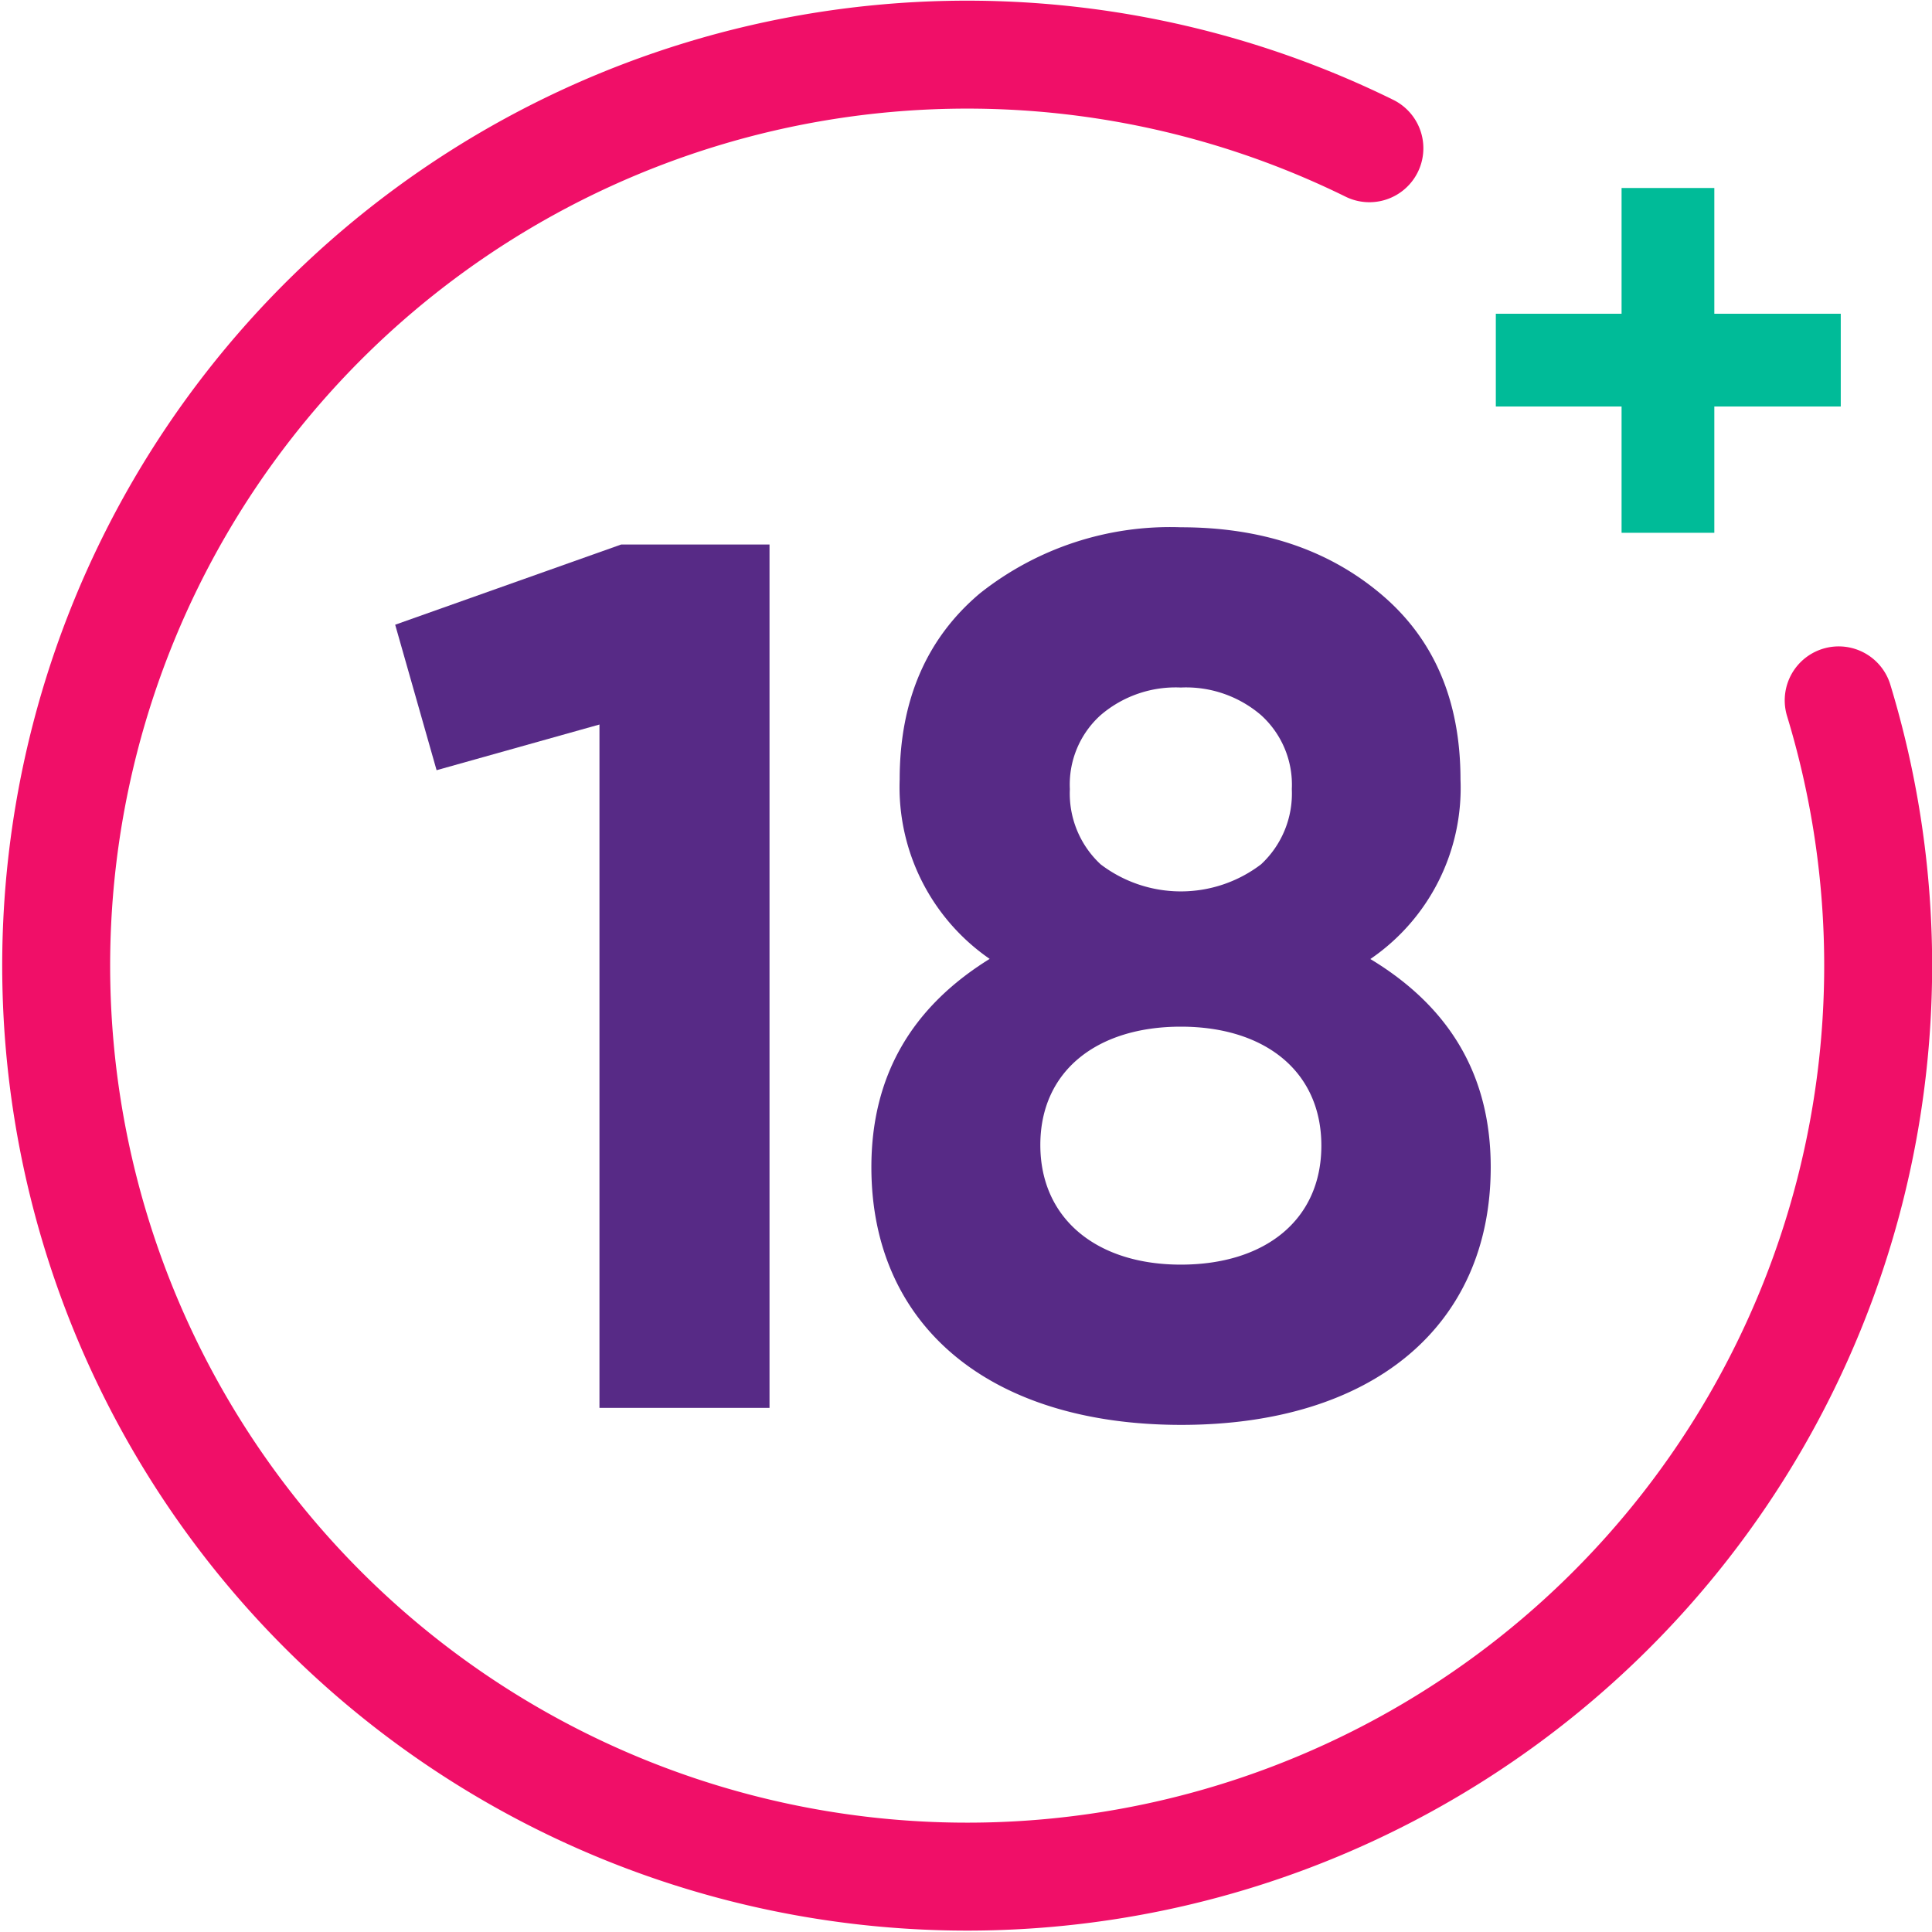
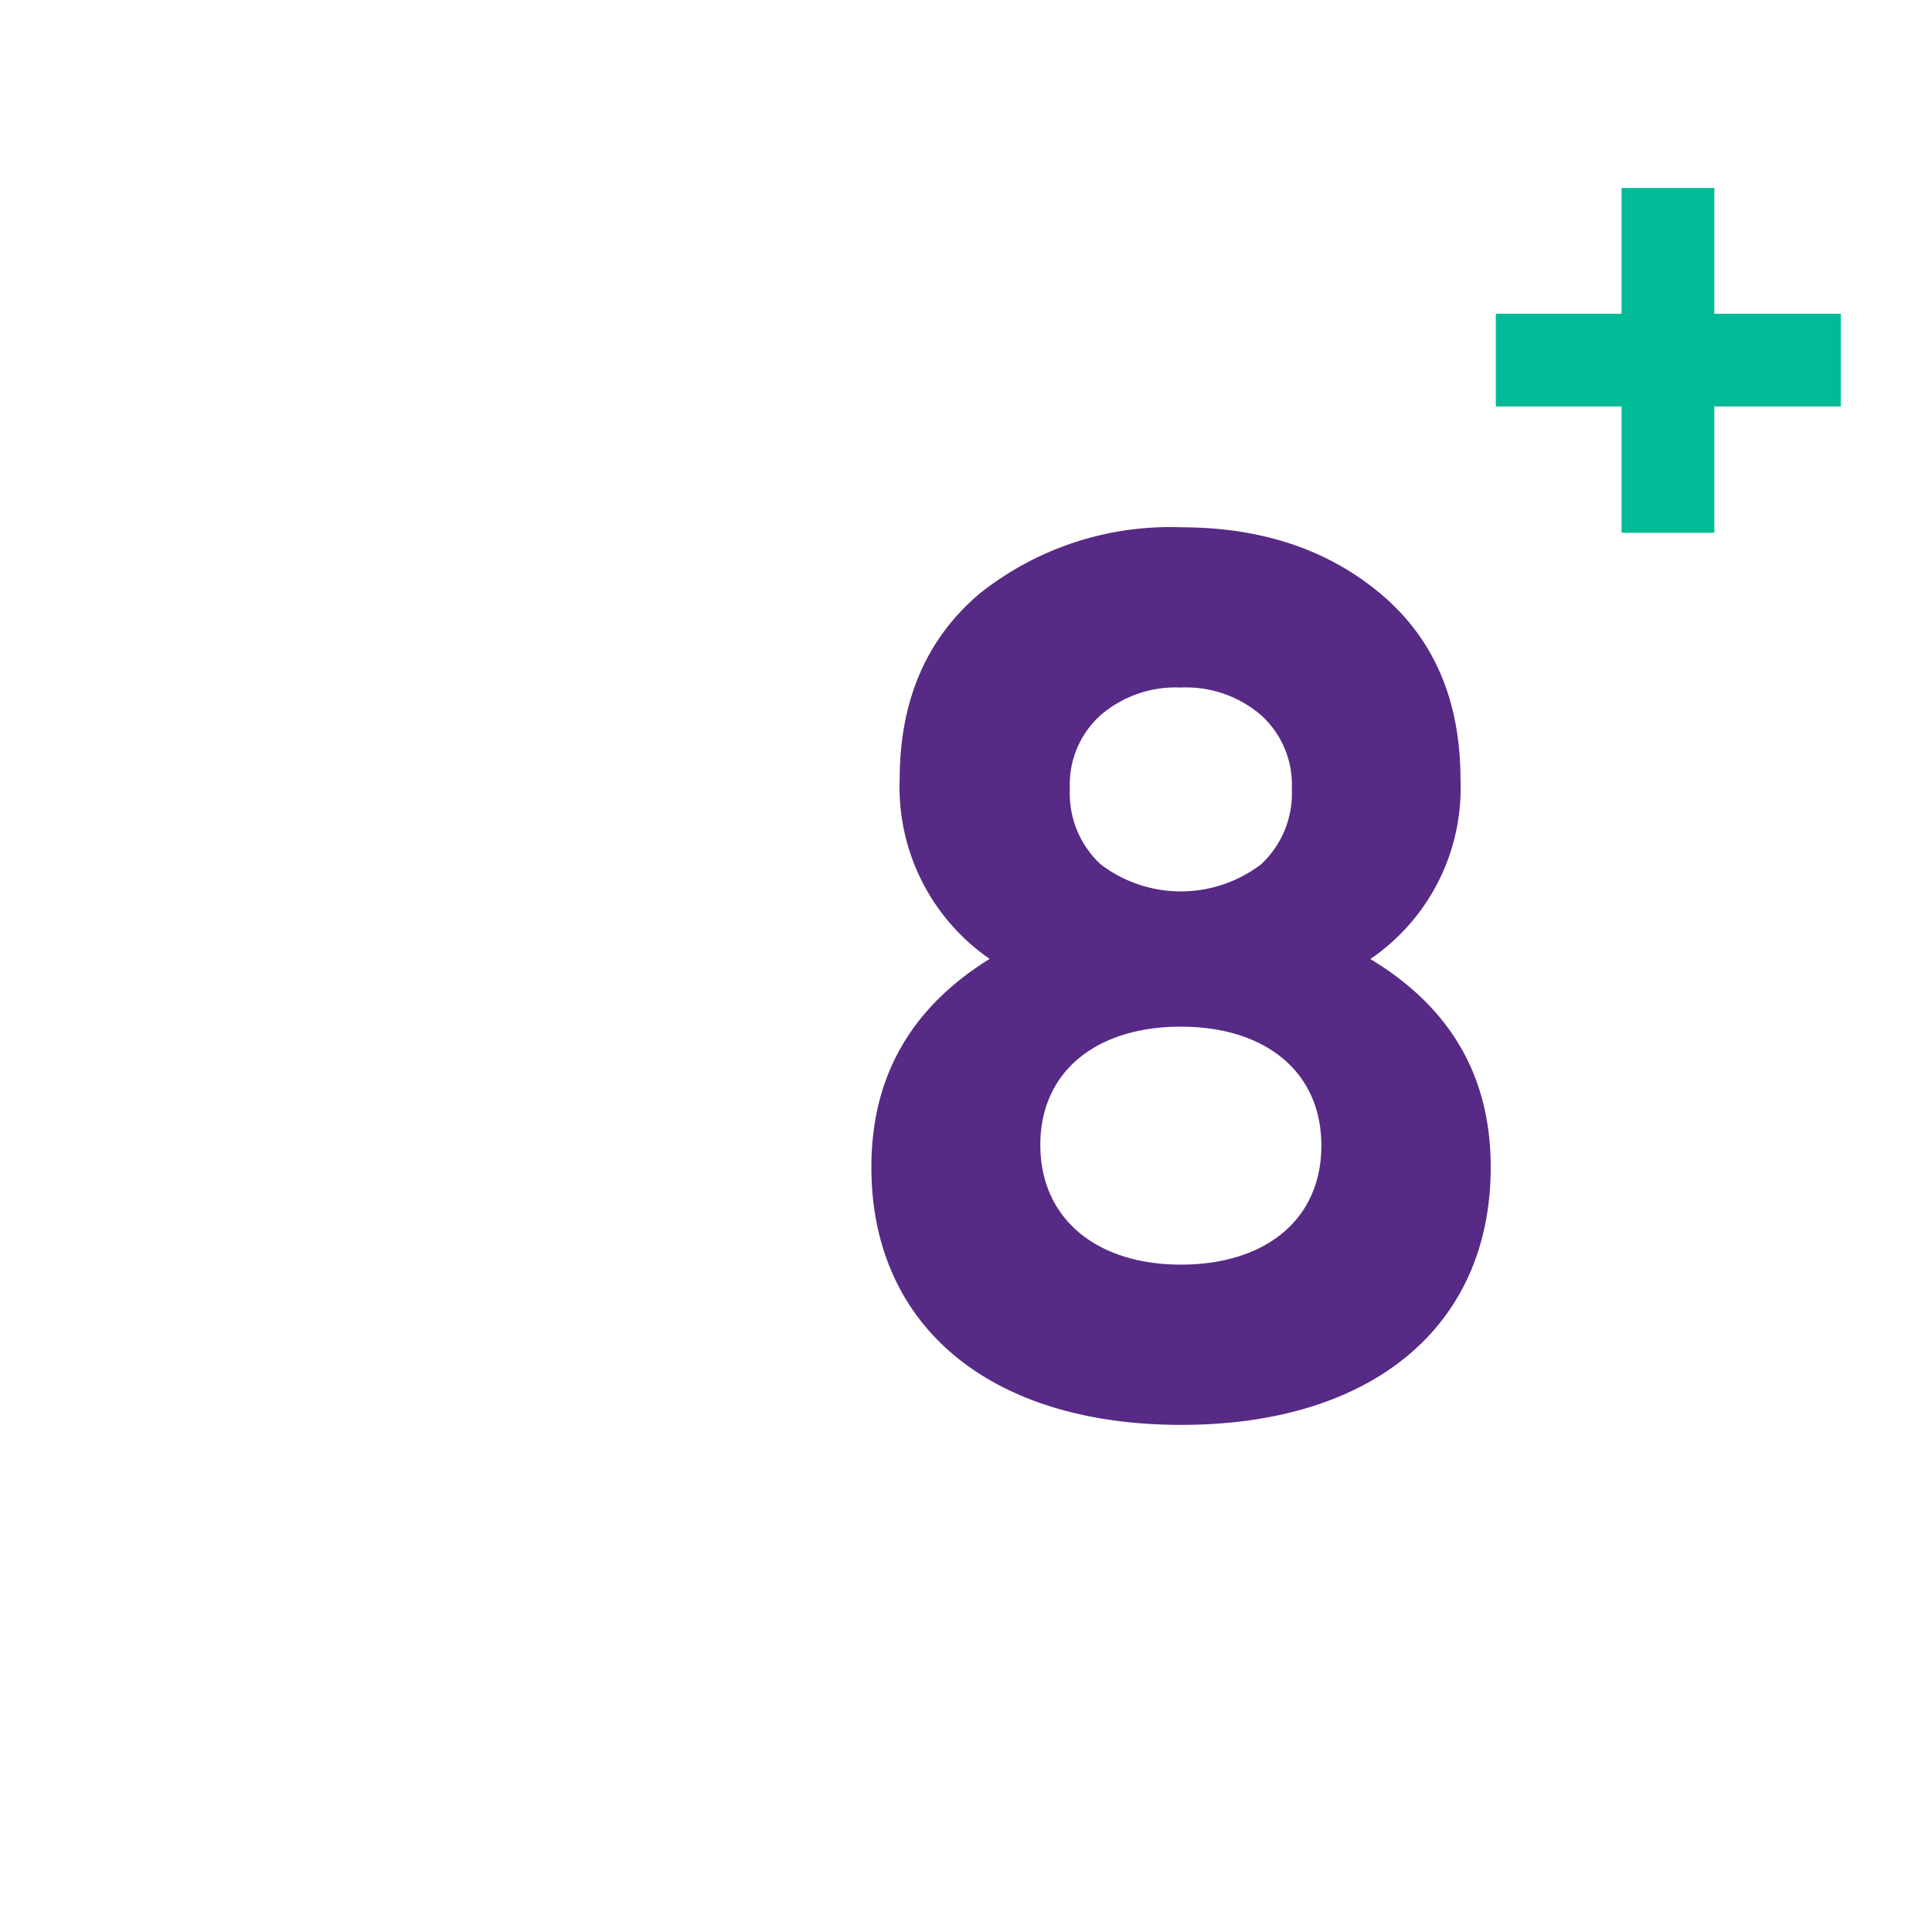
<svg xmlns="http://www.w3.org/2000/svg" viewBox="0 0 139.97 139.97">
  <defs>
    <style>.cls-1{fill:none;stroke:#f00f68;stroke-linecap:round;stroke-linejoin:round;stroke-width:7.82px;}.cls-2{fill:#00bb98;}.cls-3{fill:#572a86;}</style>
  </defs>
  <title>Jaunt 18 Plus</title>
  <g id="Layer_2" data-name="Layer 2">
    <g id="MAIN">
-       <path class="cls-1" d="M133.21,50.74a66,66,0,1,1-34-40" />
      <polygon class="cls-2" points="133.36 22.73 133.36 29.45 124.2 29.45 124.2 38.6 117.48 38.6 117.48 29.45 108.37 29.45 108.37 22.73 117.48 22.73 117.48 13.62 124.2 13.62 124.2 22.73 133.36 22.73" />
-       <path class="cls-3" d="M45,39.45H55.75V102H43.43V52.49L31.63,55.8l-3-10.54Z" />
      <path class="cls-3" d="M108,84.56c0,11.53-8.58,18.67-22.42,18.67S63.13,96.09,63.13,84.56C63.13,78,66,73,71.7,69.47a15.11,15.11,0,0,1-6.52-13c0-5.8,2-10.27,5.81-13.48A22.16,22.16,0,0,1,85.55,38.2Q94.27,38.2,100,43c3.84,3.21,5.81,7.68,5.81,13.48a15,15,0,0,1-6.53,13C105.11,73,108,78,108,84.56ZM85.55,74.38c-6.08,0-10.18,3.21-10.18,8.57s4.1,8.67,10.18,8.67S95.73,88.4,95.73,83,91.62,74.38,85.55,74.38Zm0-24.57a8.34,8.34,0,0,0-5.81,2,6.76,6.76,0,0,0-2.23,5.36,7,7,0,0,0,2.23,5.45,9.59,9.59,0,0,0,11.62,0,7,7,0,0,0,2.23-5.45,6.79,6.79,0,0,0-2.23-5.36A8.34,8.34,0,0,0,85.55,49.81Z" />
    </g>
  </g>
</svg>